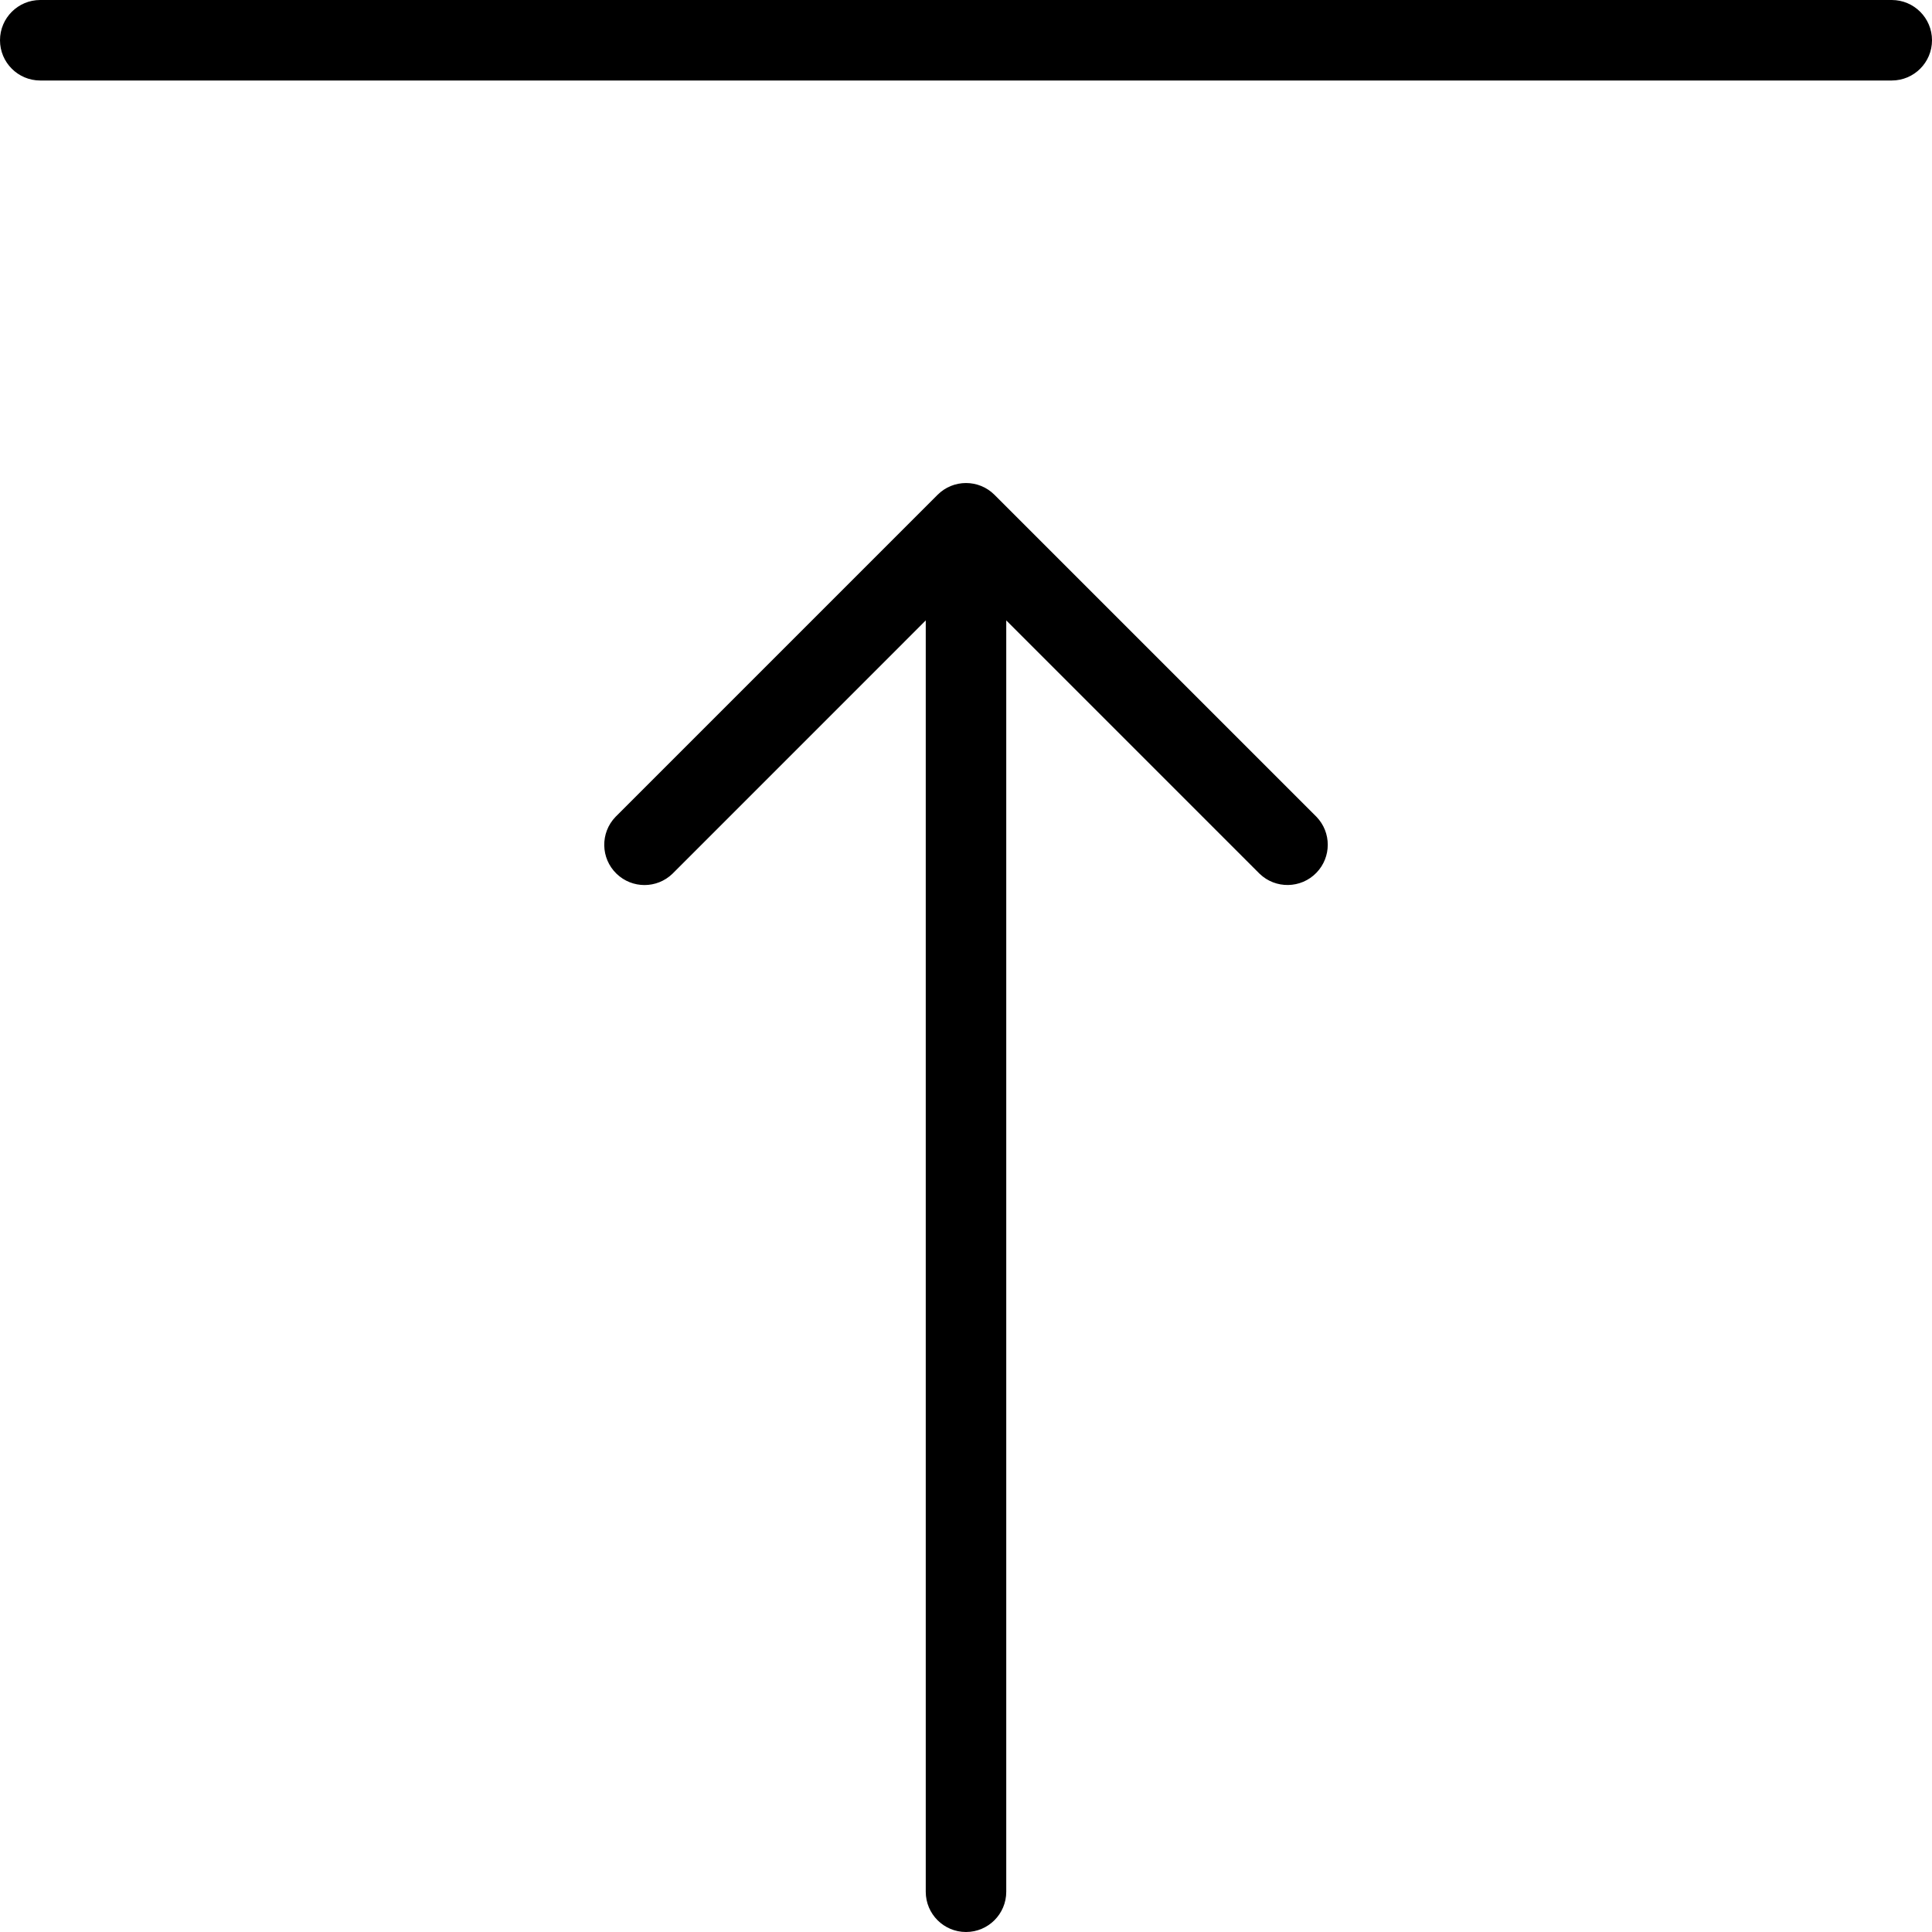
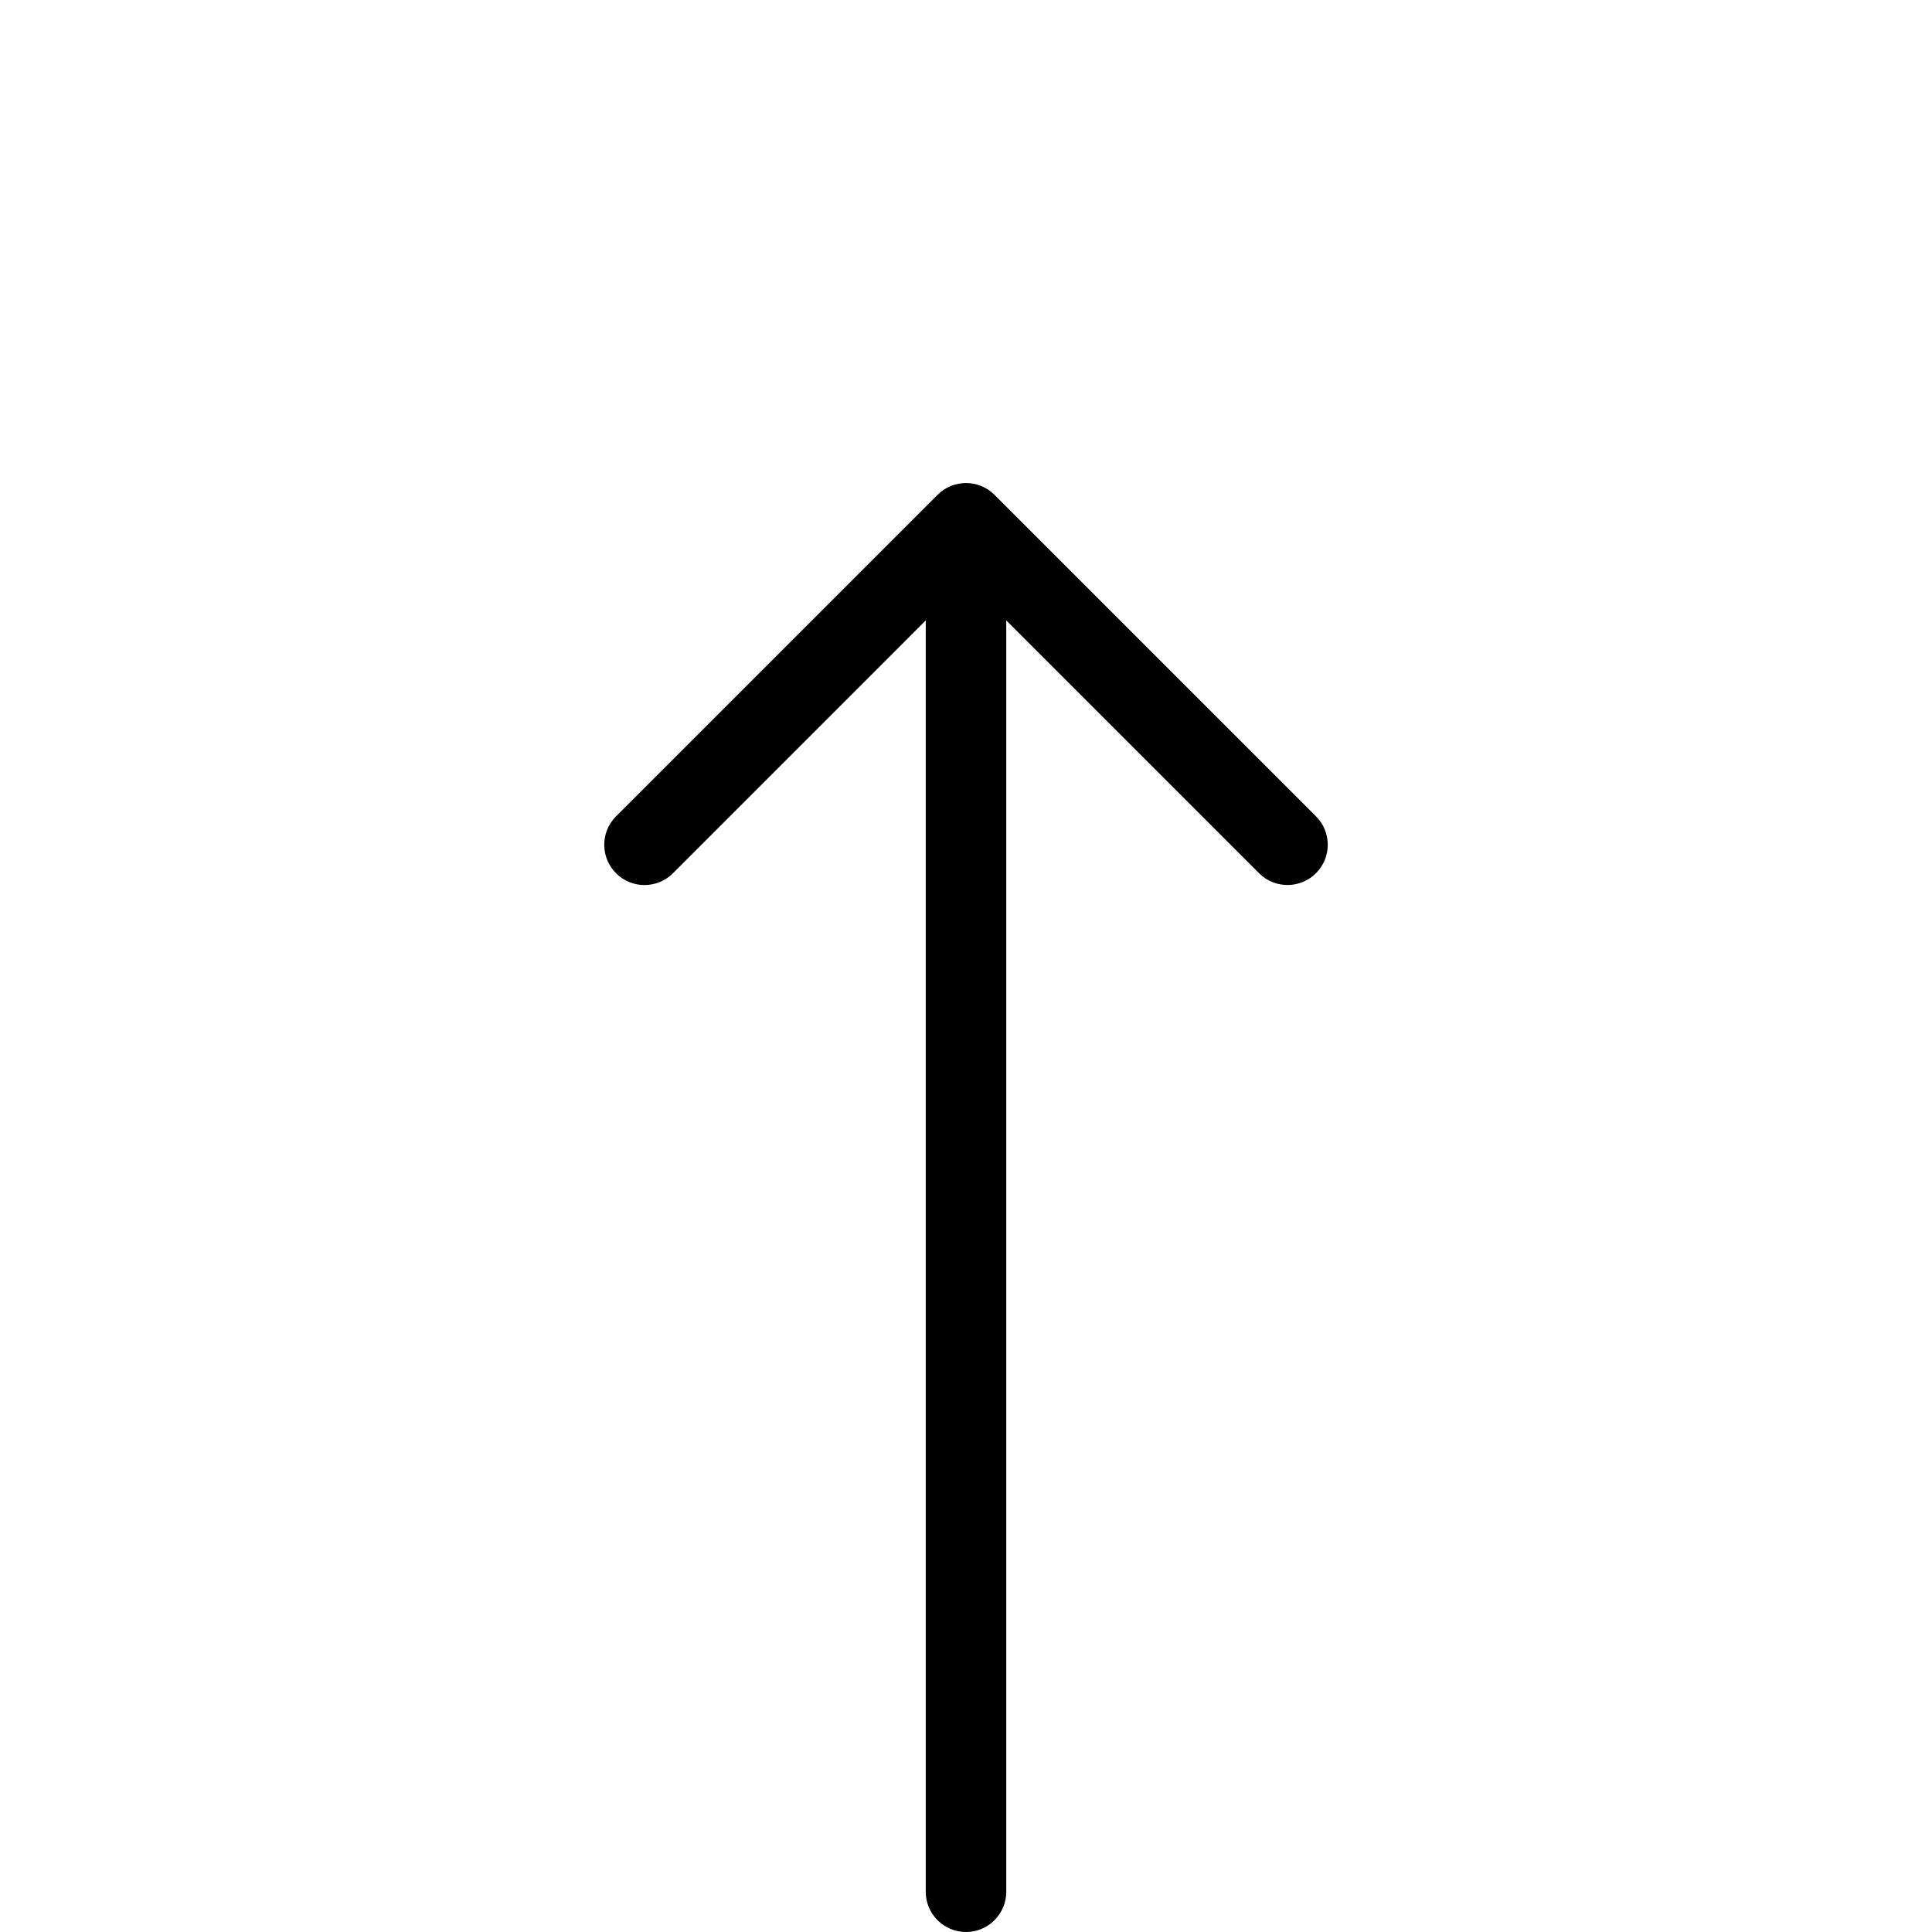
<svg xmlns="http://www.w3.org/2000/svg" fill="#000000" height="800px" width="800px" version="1.1" id="Layer_1" viewBox="0 0 512 512" xml:space="preserve">
  <g>
    <g>
      <g>
        <path d="M263.552,131.136c-4.163-4.168-10.917-4.172-15.085-0.008c-0.003,0.003-0.006,0.006-0.008,0.008l-85.333,85.333     c-4.093,4.237-3.975,10.99,0.262,15.083c4.134,3.992,10.687,3.992,14.82,0l67.125-67.136v336.917     c0,5.891,4.776,10.667,10.667,10.667c5.891,0,10.667-4.776,10.667-10.667V164.416l67.125,67.125     c4.237,4.093,10.99,3.975,15.083-0.262c3.993-4.134,3.993-10.687,0-14.821L263.552,131.136z" />
-         <path d="M501.333,0H10.667C4.776,0,0,4.776,0,10.667c0,5.891,4.776,10.667,10.667,10.667h490.667     c5.891,0,10.667-4.776,10.667-10.667C512,4.776,507.224,0,501.333,0z" />
      </g>
    </g>
  </g>
</svg>